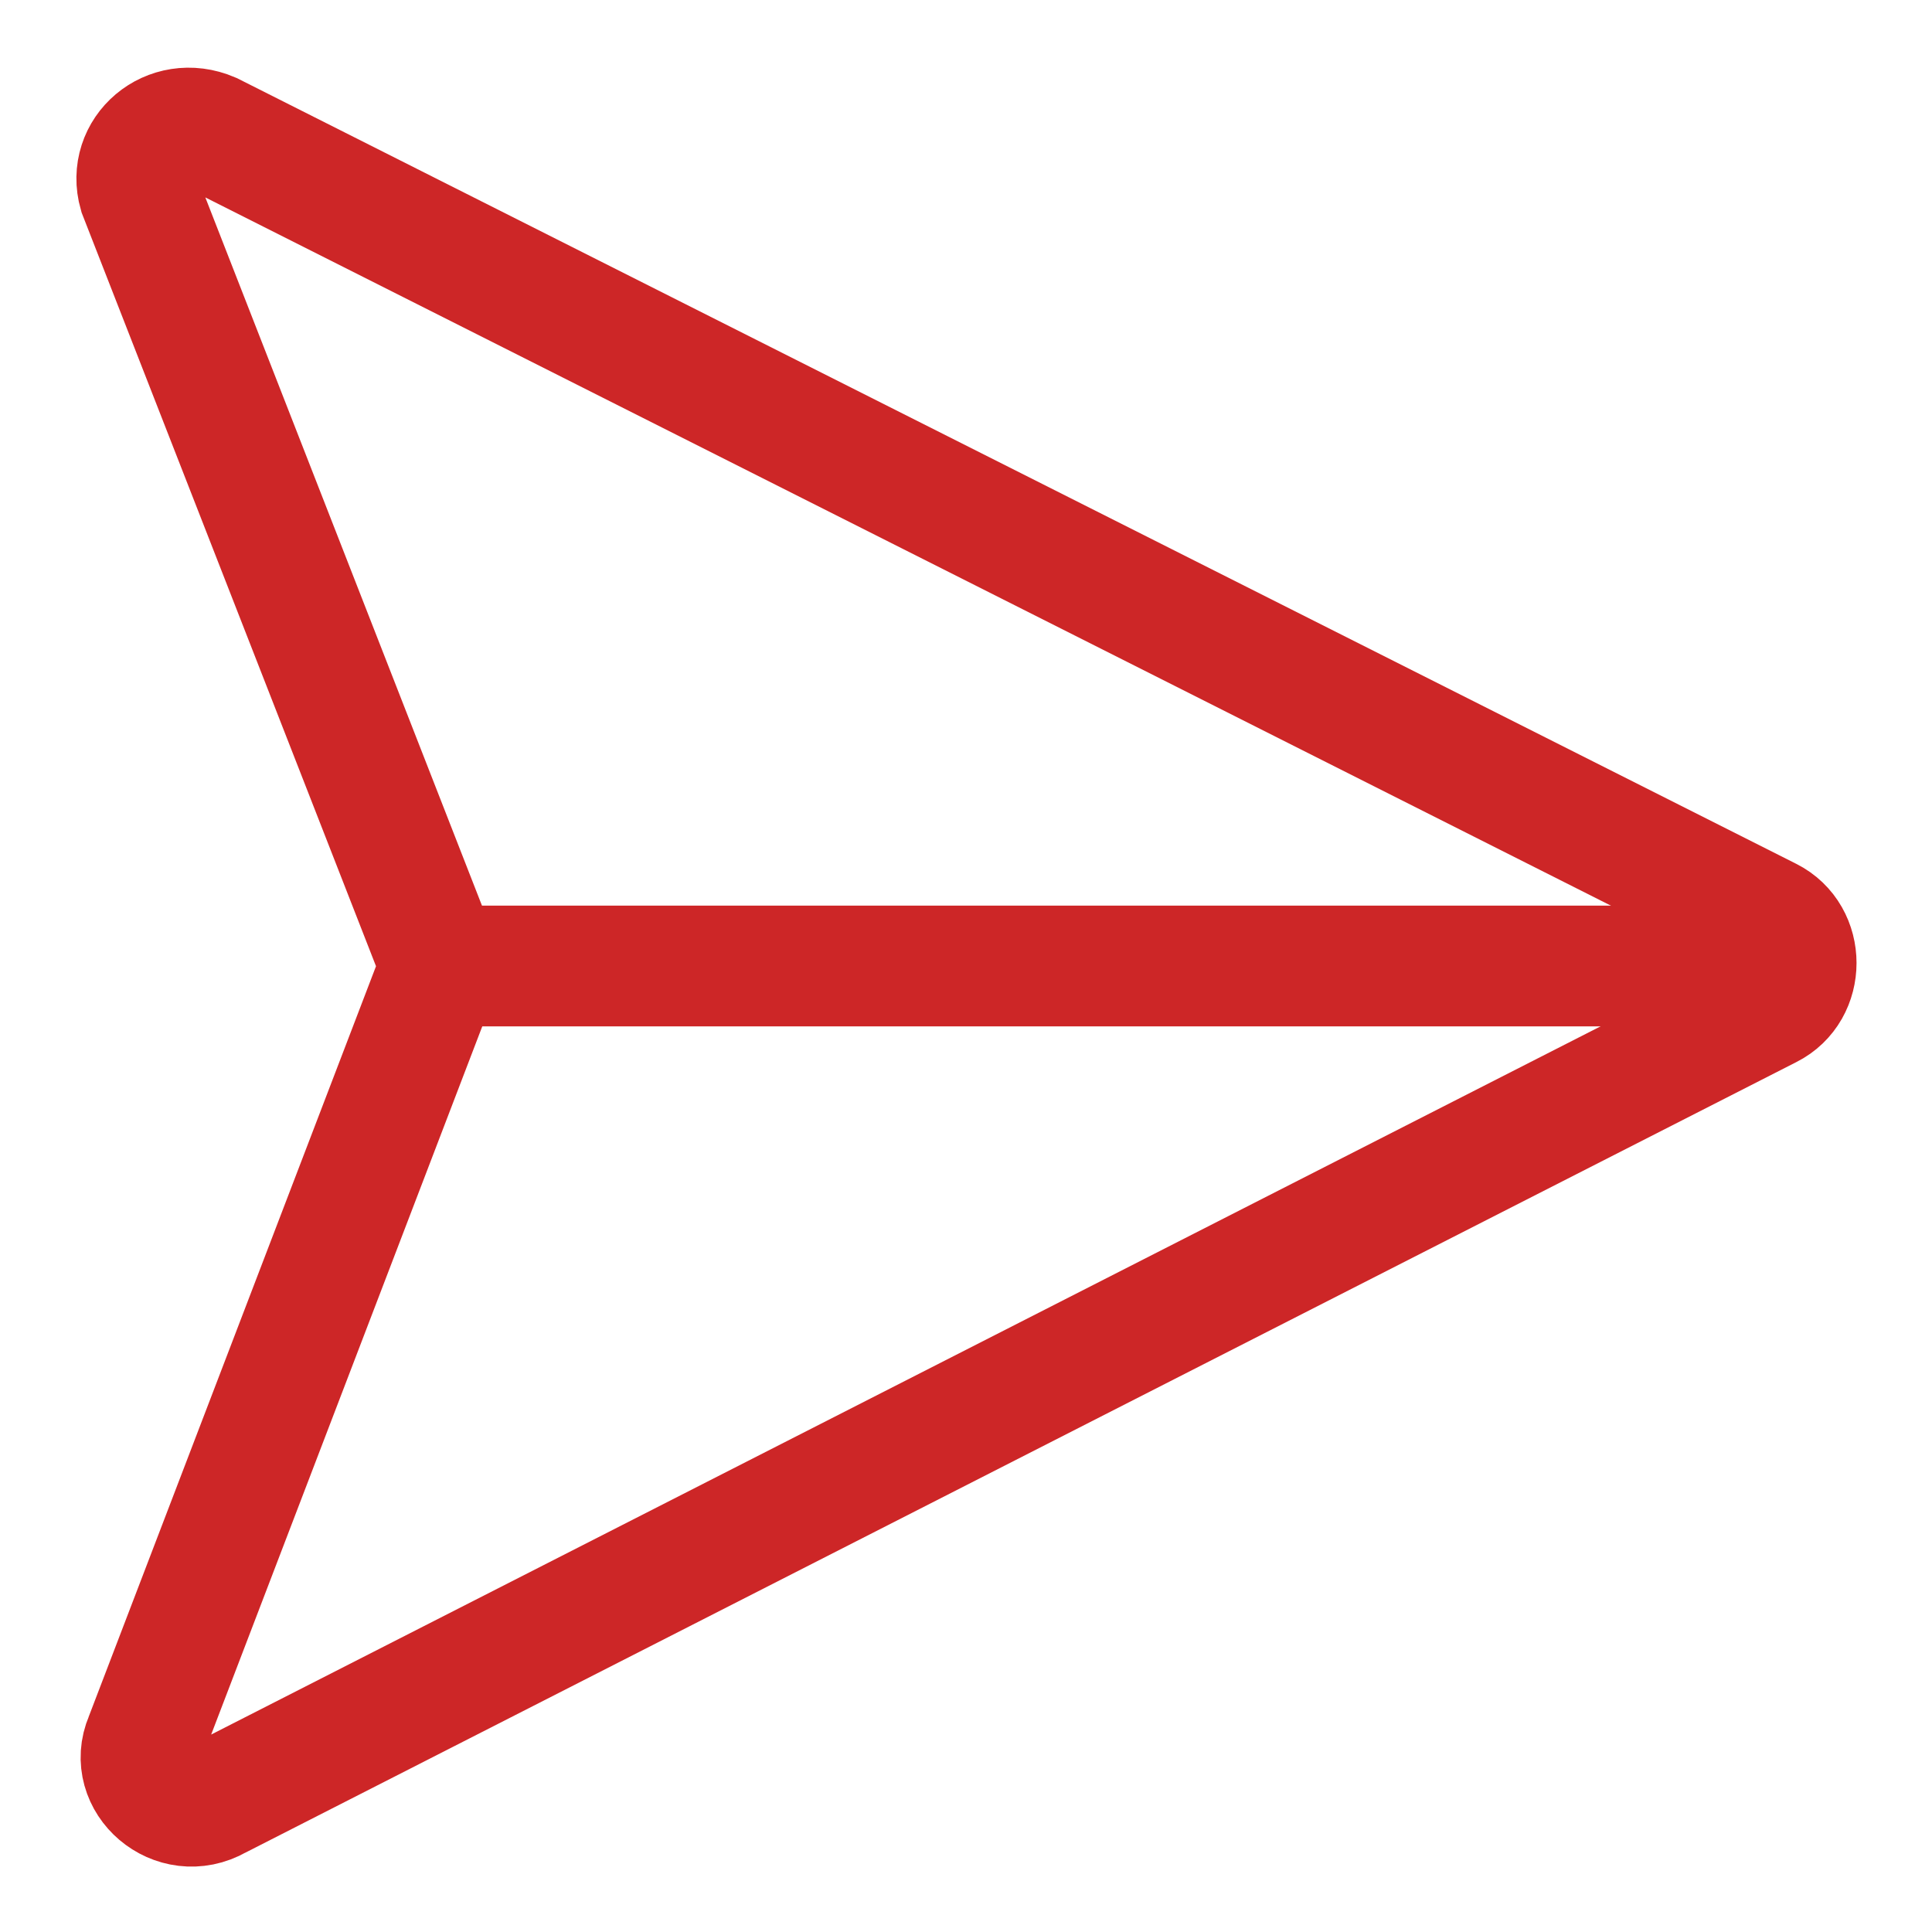
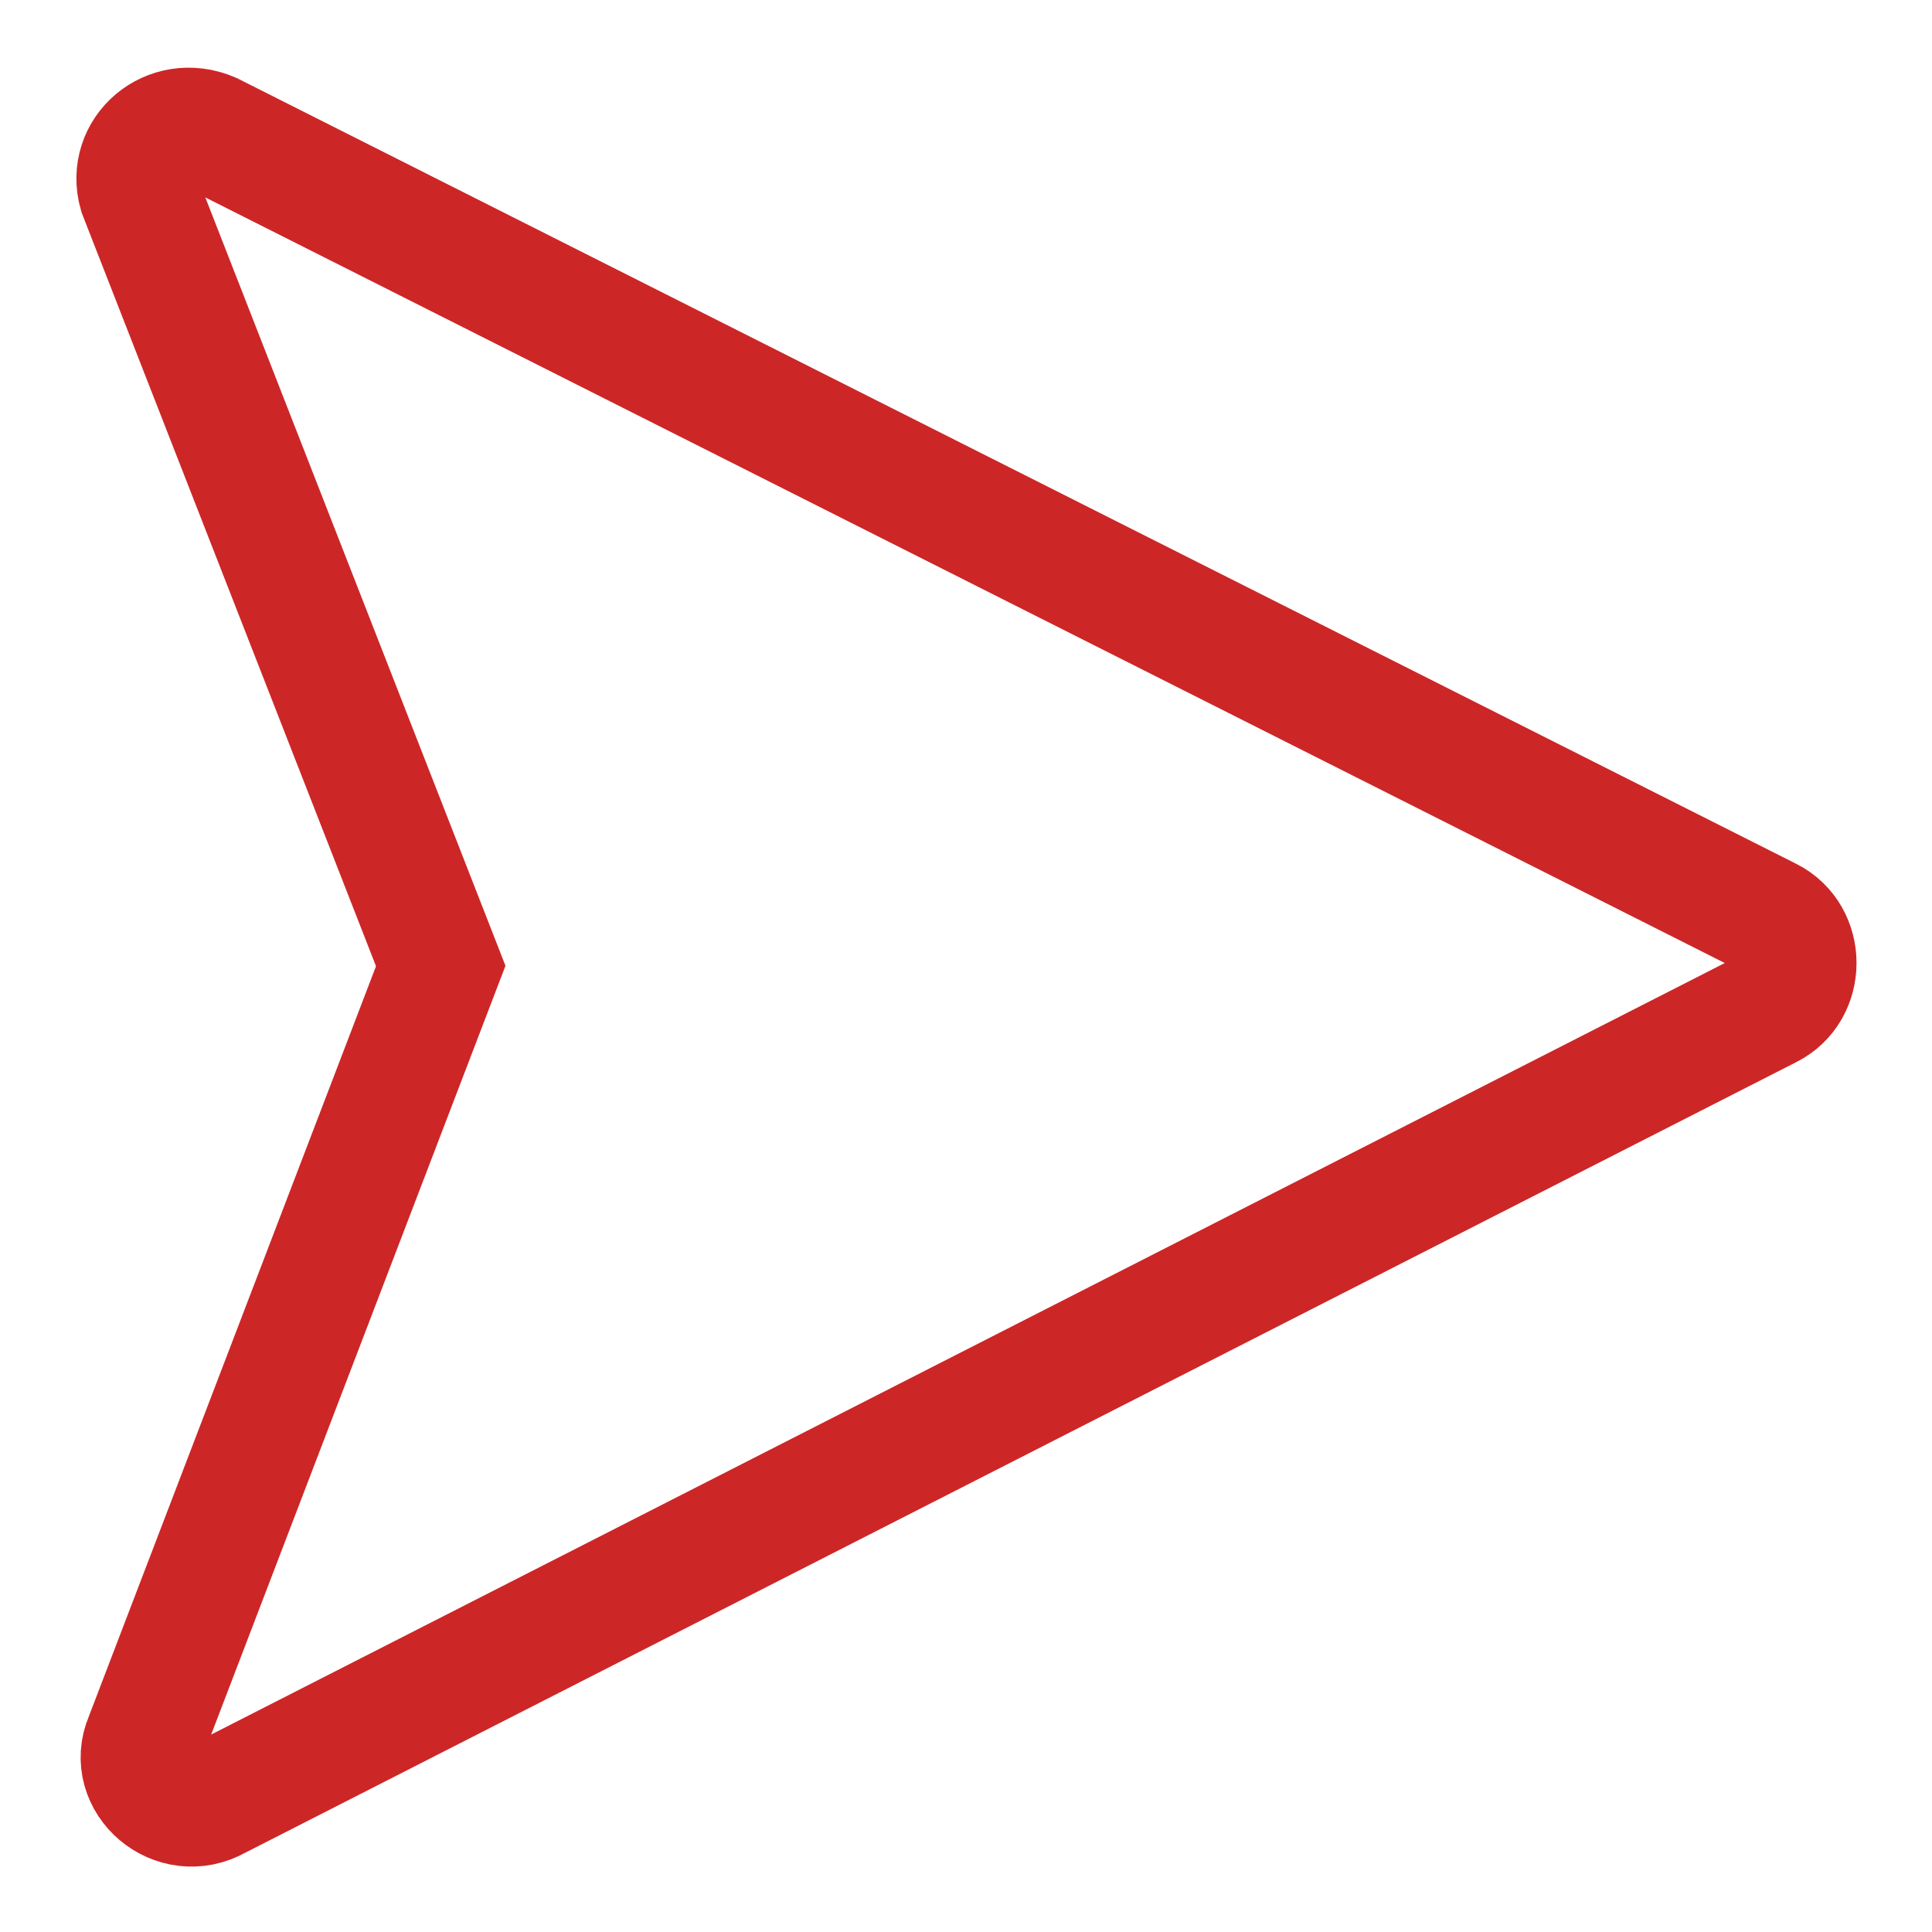
<svg xmlns="http://www.w3.org/2000/svg" version="1.1" id="Livello_1" x="0px" y="0px" viewBox="0 0 32 32" style="enable-background:new 0 0 32 32;" xml:space="preserve">
  <style type="text/css">
	.st0{fill:none;stroke:#CD2627;stroke-width:2;stroke-miterlimit:10;}
</style>
  <g>
    <path class="st0" d="M3.5,2.2c-0.7-0.3-1.4,0.3-1.2,1L7.3,16L2.4,28.8c-0.3,0.7,0.5,1.4,1.2,1l25.7-13.1c0.6-0.3,0.6-1.2,0-1.5   L3.5,2.2z" />
-     <line class="st0" x1="7.3" y1="16" x2="29.7" y2="16" />
  </g>
</svg>